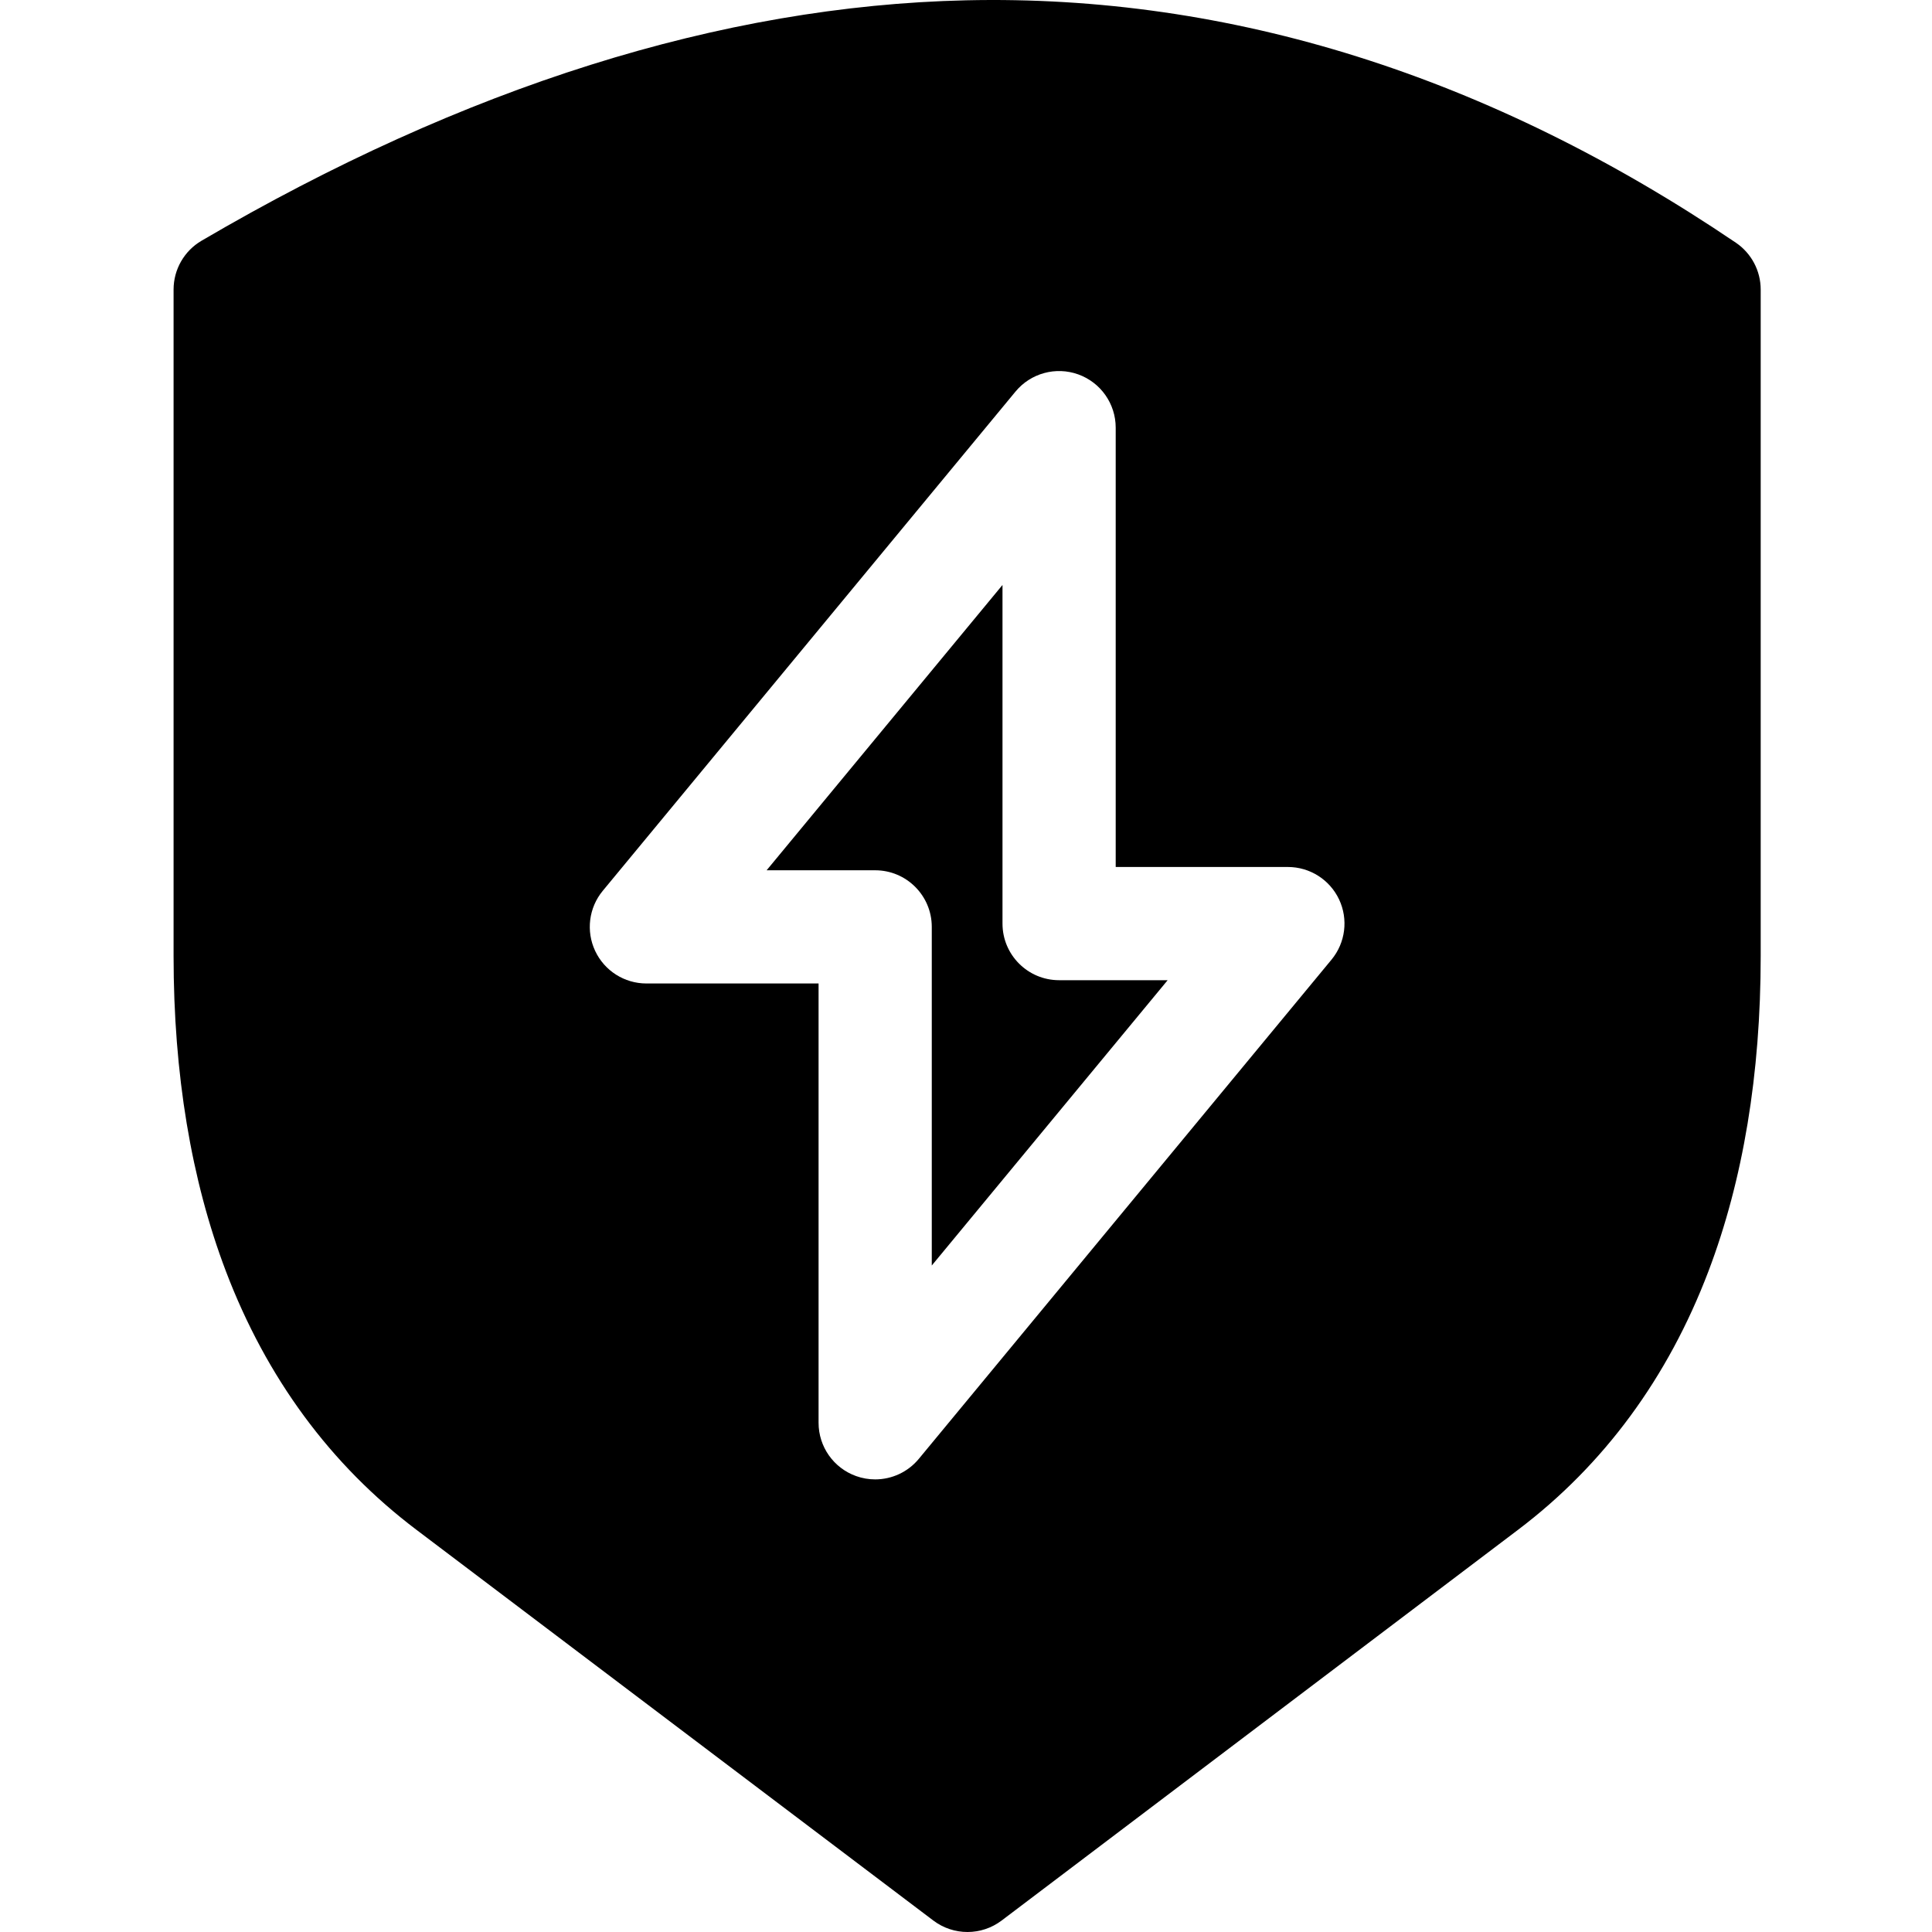
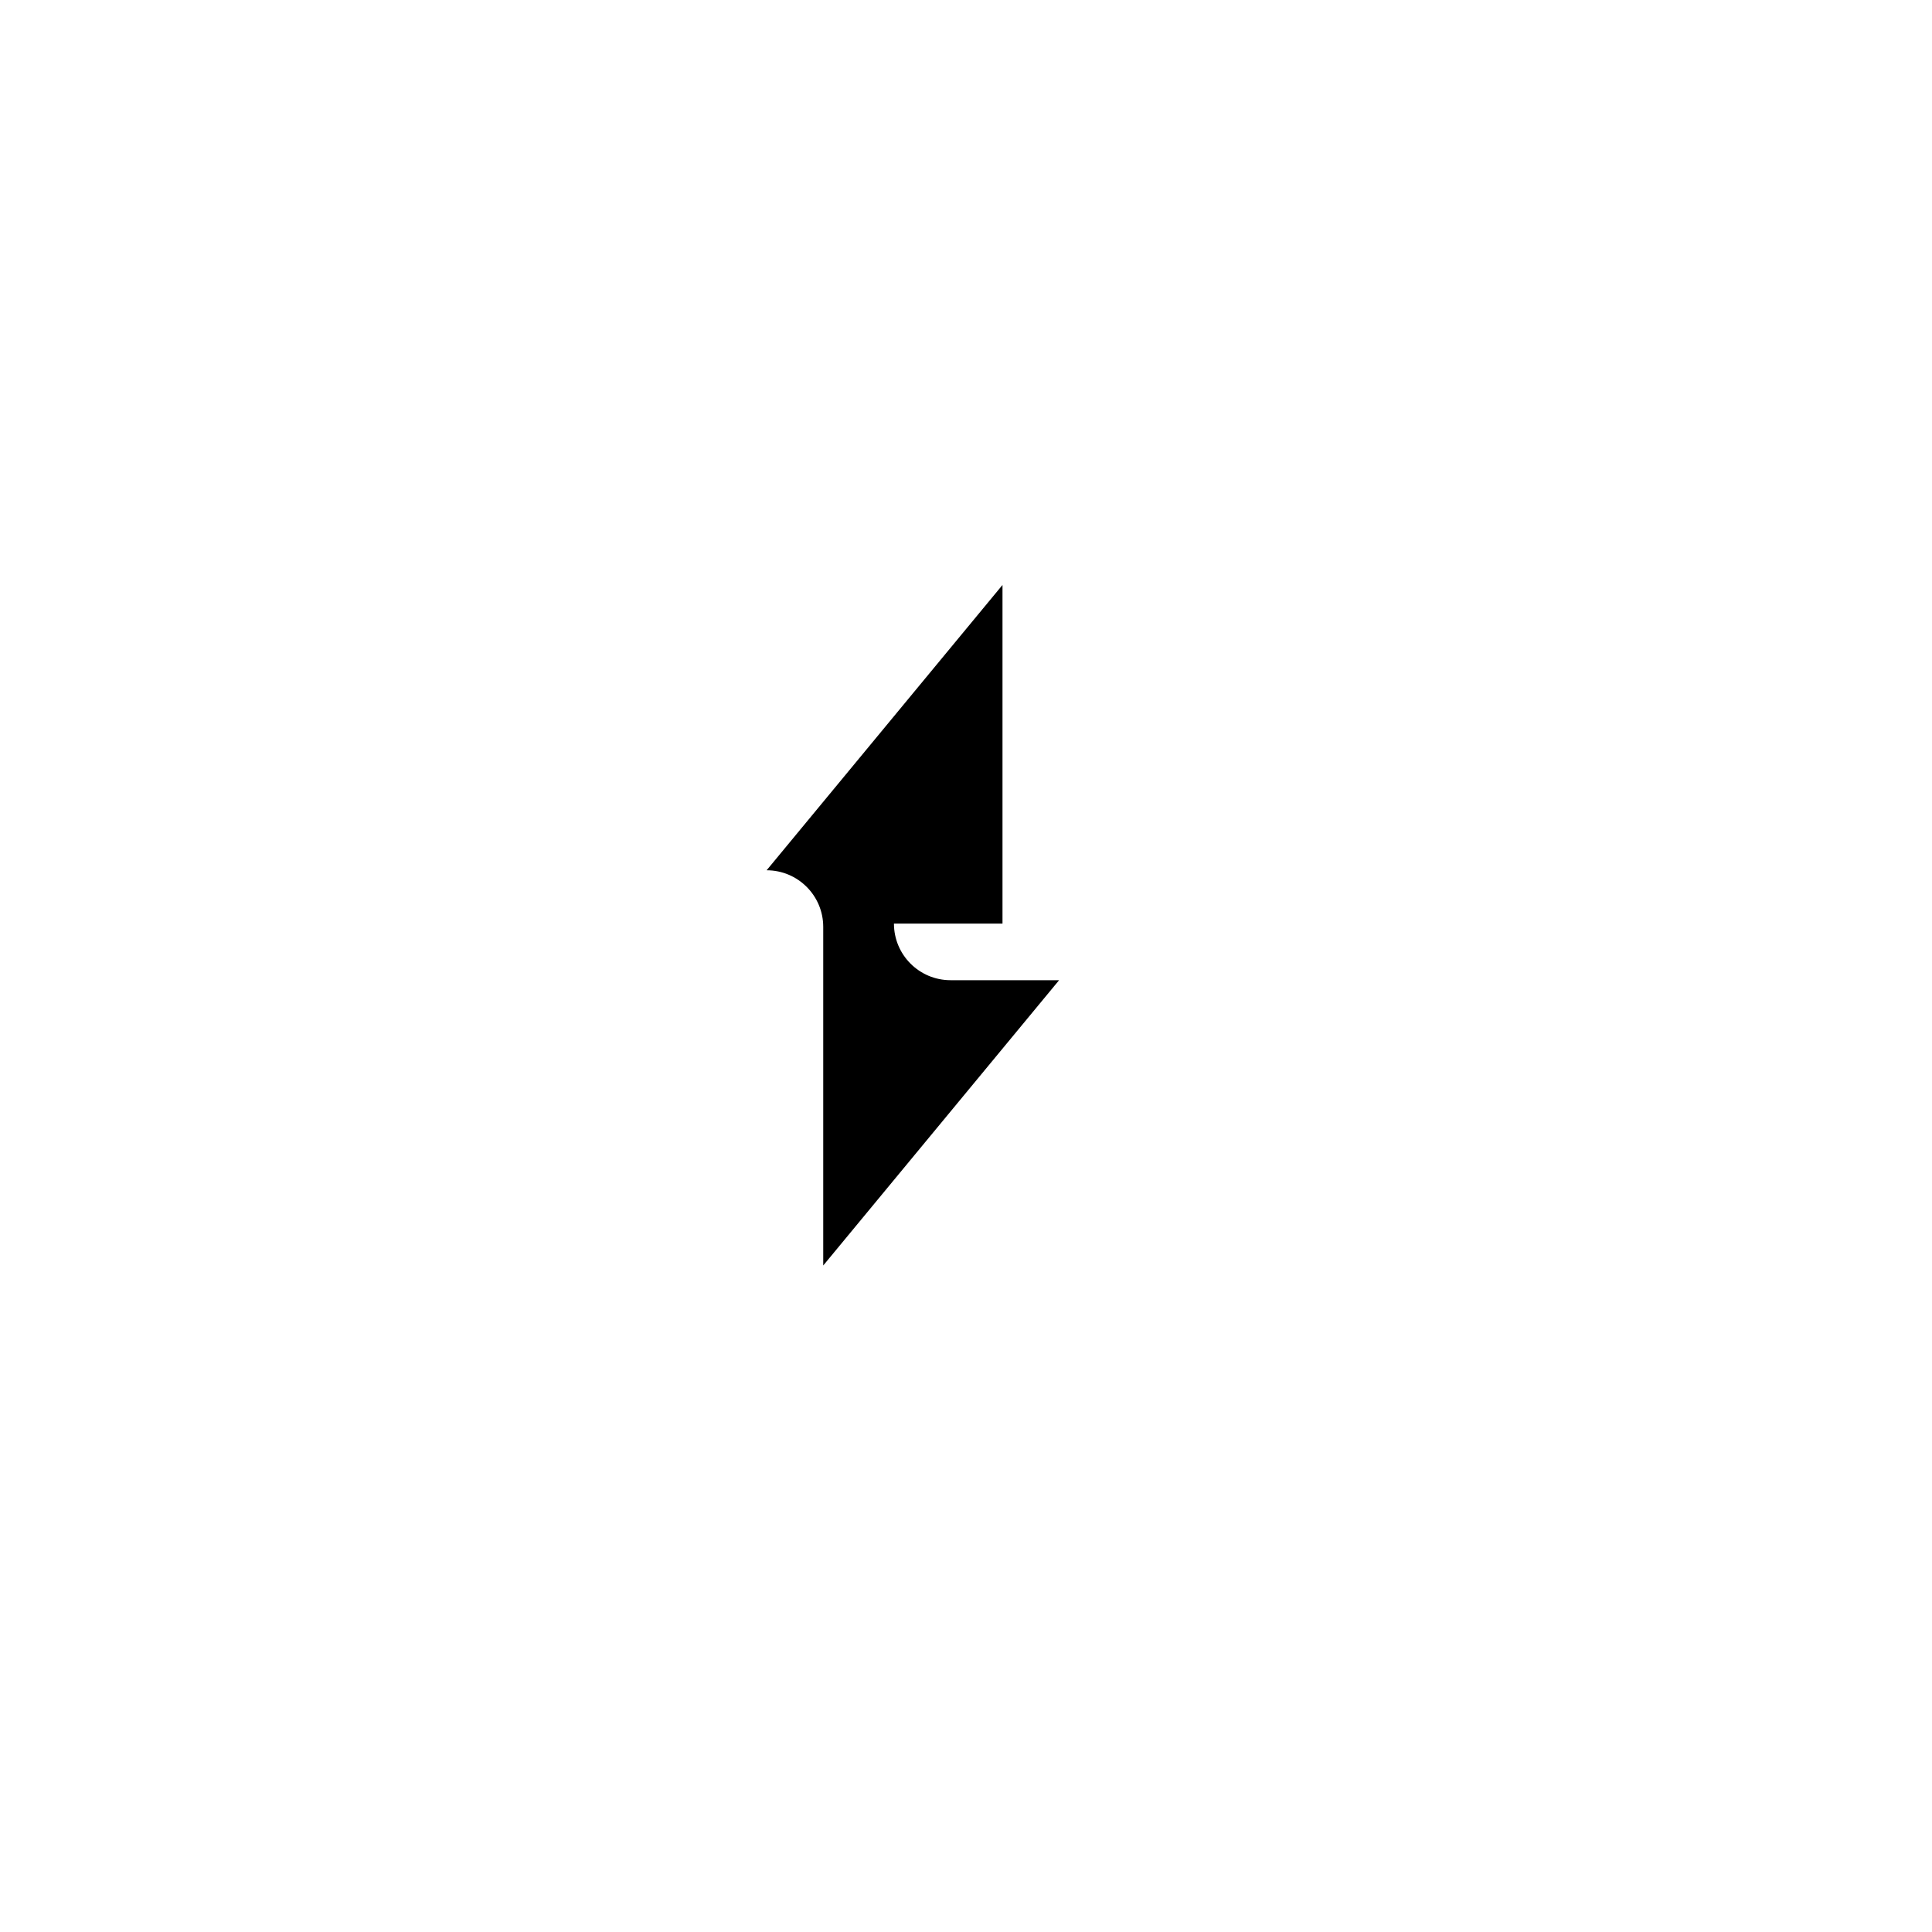
<svg xmlns="http://www.w3.org/2000/svg" height="511pt" viewBox="-45 0 511 511.999" width="511pt">
-   <path d="m220.172 244.762v-89.742l-62.508 75.613h28.766c8.285 0 15 6.715 15 15v89.738l62.508-75.609h-28.766c-8.285 0-15-6.715-15-15zm0 0" />
-   <path d="m414.512 64.312c-65.324-44.211-133.988-65.824-204.051-64.23-64.762 1.473-132.906 22.906-202.543 63.711-4.594 2.691-7.418 7.617-7.418 12.941v176.613c0 31.254 4.668 59.367 13.871 83.559 10.75 28.262 27.727 51.301 50.453 68.48l137.023 103.578c2.676 2.023 5.859 3.035 9.047 3.035s6.375-1.016 9.051-3.039l136.902-103.586c22.703-17.184 39.664-40.215 50.402-68.465 9.191-24.176 13.852-52.27 13.852-83.508v-176.668c0-4.98-2.469-9.633-6.59-12.422zm-107.148 190.004-109.371 132.297c-2.906 3.516-7.176 5.441-11.562 5.441-1.699 0-3.418-.289-5.078-.887-5.953-2.141-9.922-7.785-9.922-14.113v-116.422h-45.629c-5.809 0-11.098-3.355-13.57-8.613-2.477-5.254-1.691-11.469 2.008-15.945l109.375-132.297c4.027-4.875 10.68-6.699 16.637-4.559 5.953 2.145 9.922 7.789 9.922 14.117v116.426h45.629c5.812 0 11.098 3.352 13.574 8.609 2.473 5.258 1.691 11.469-2.012 15.945zm0 0" />
+   <path d="m220.172 244.762v-89.742l-62.508 75.613c8.285 0 15 6.715 15 15v89.738l62.508-75.609h-28.766c-8.285 0-15-6.715-15-15zm0 0" />
</svg>